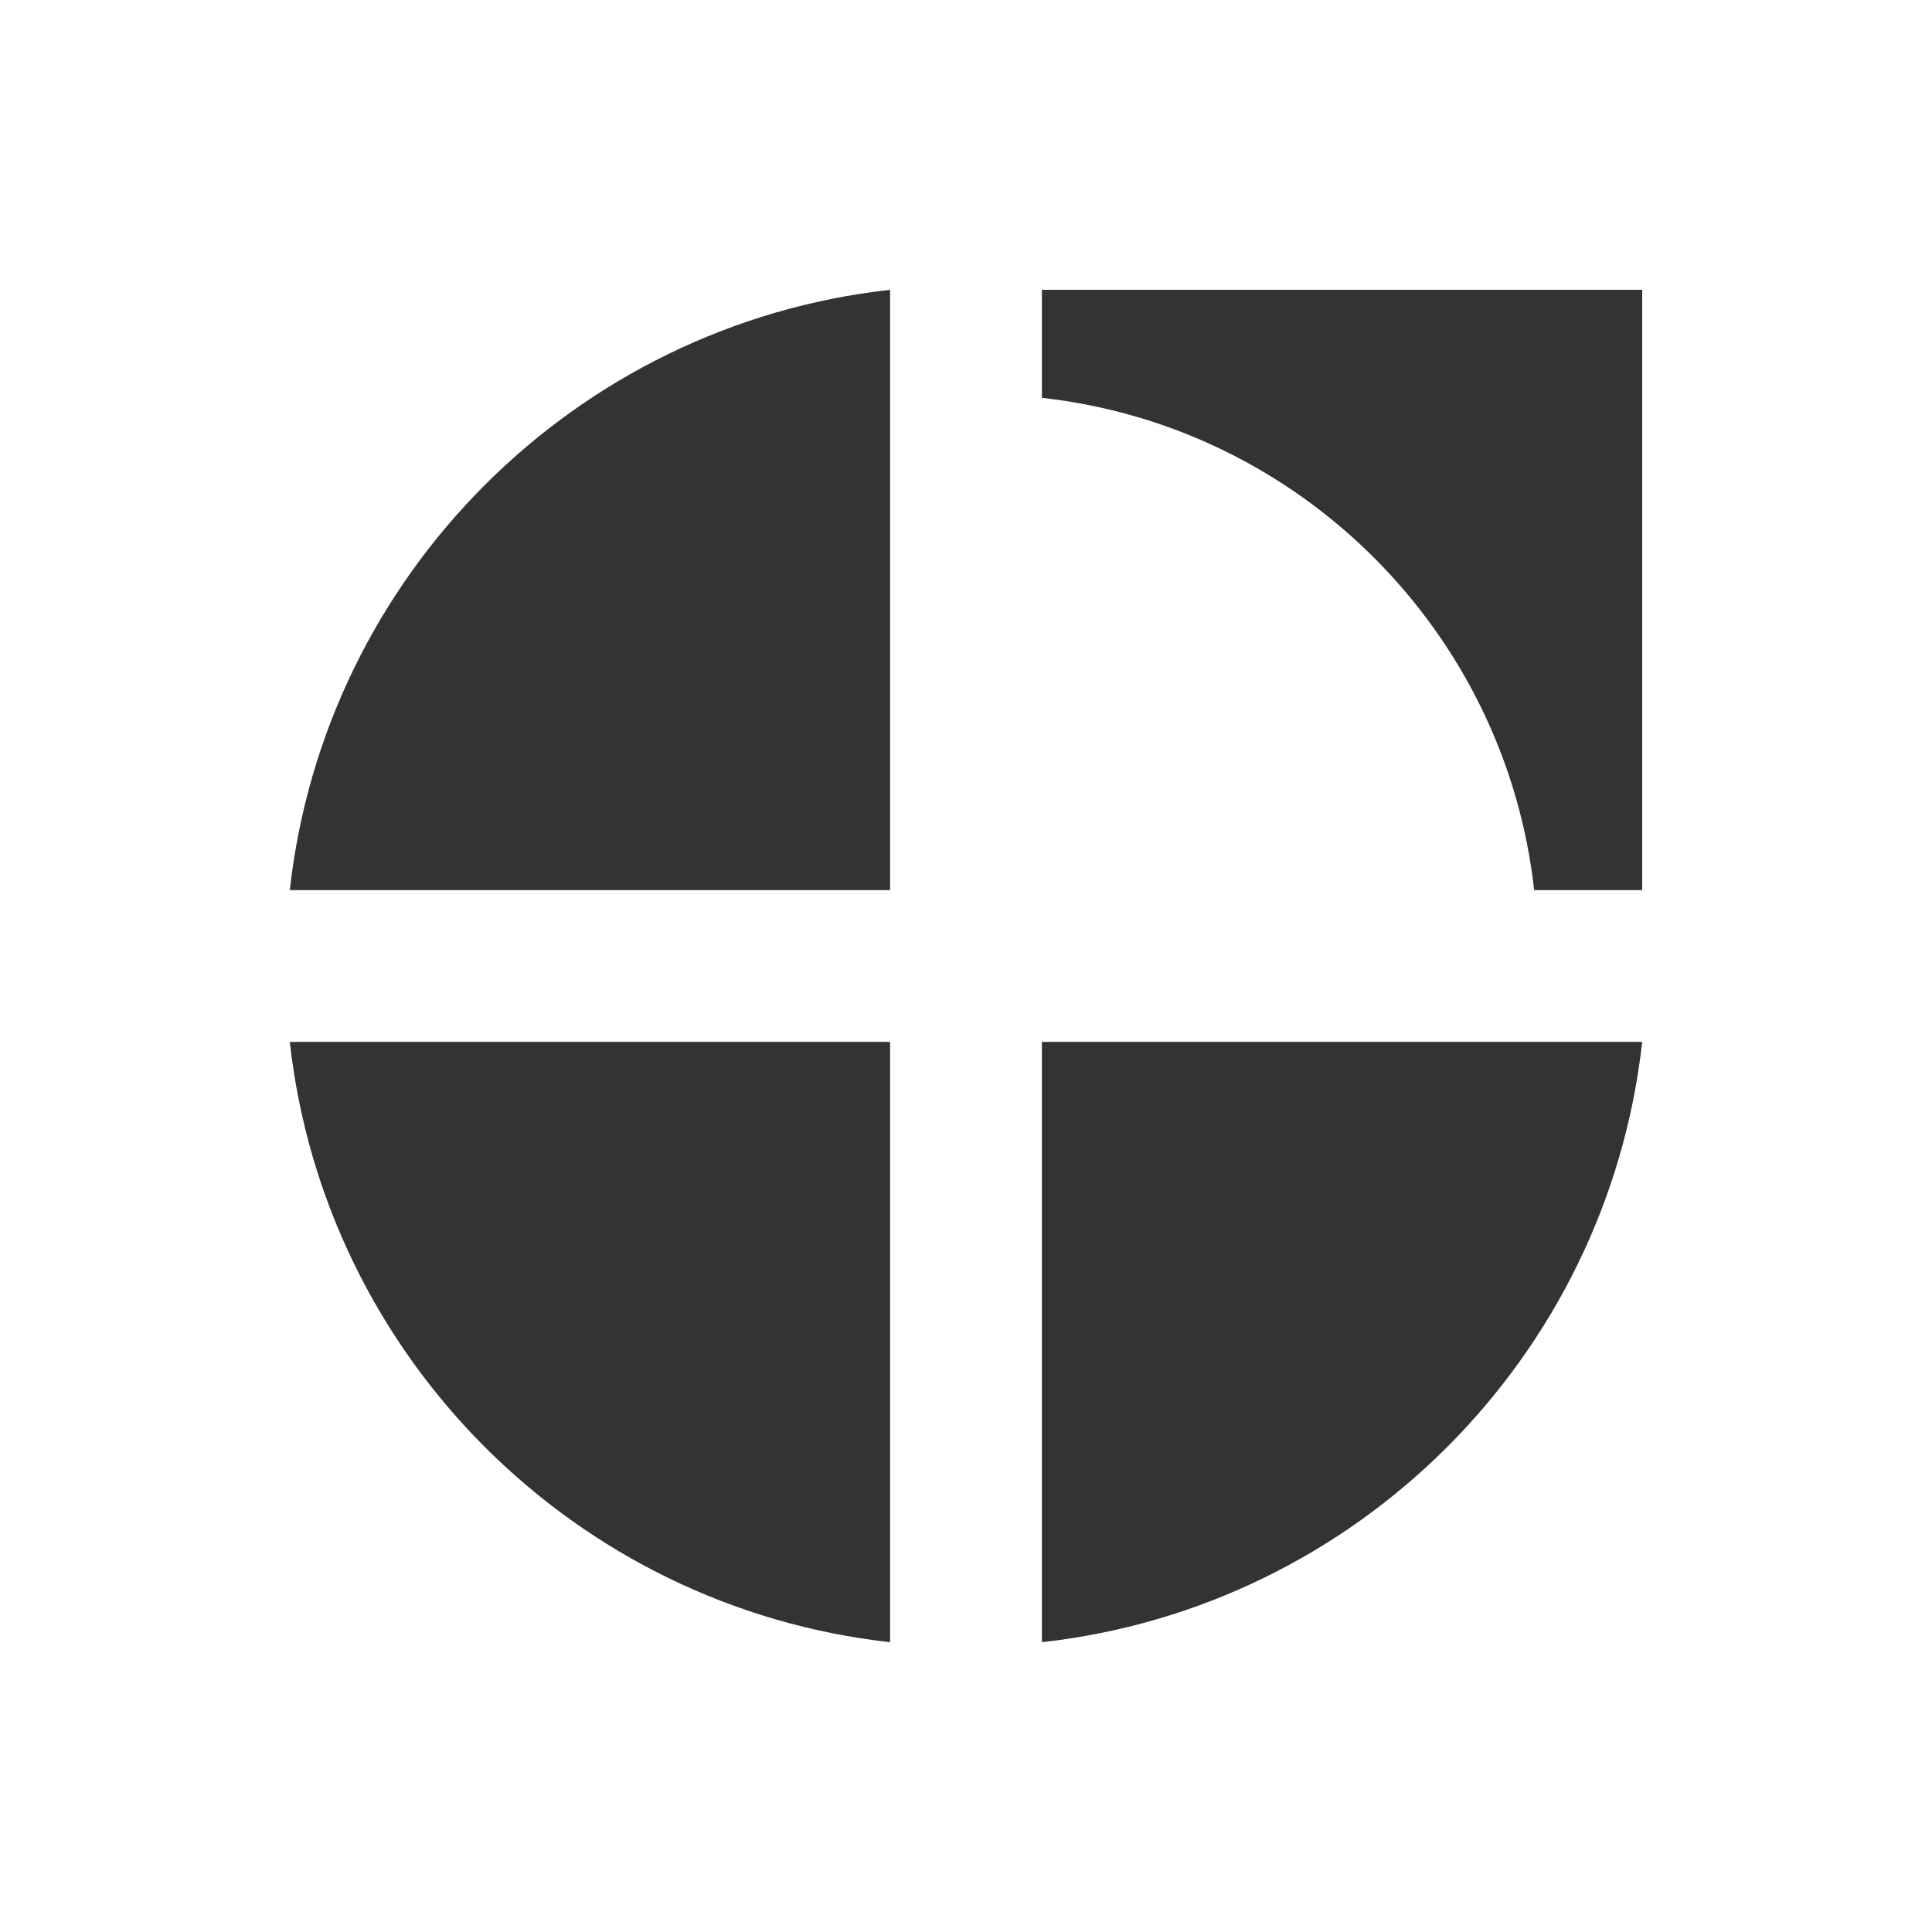
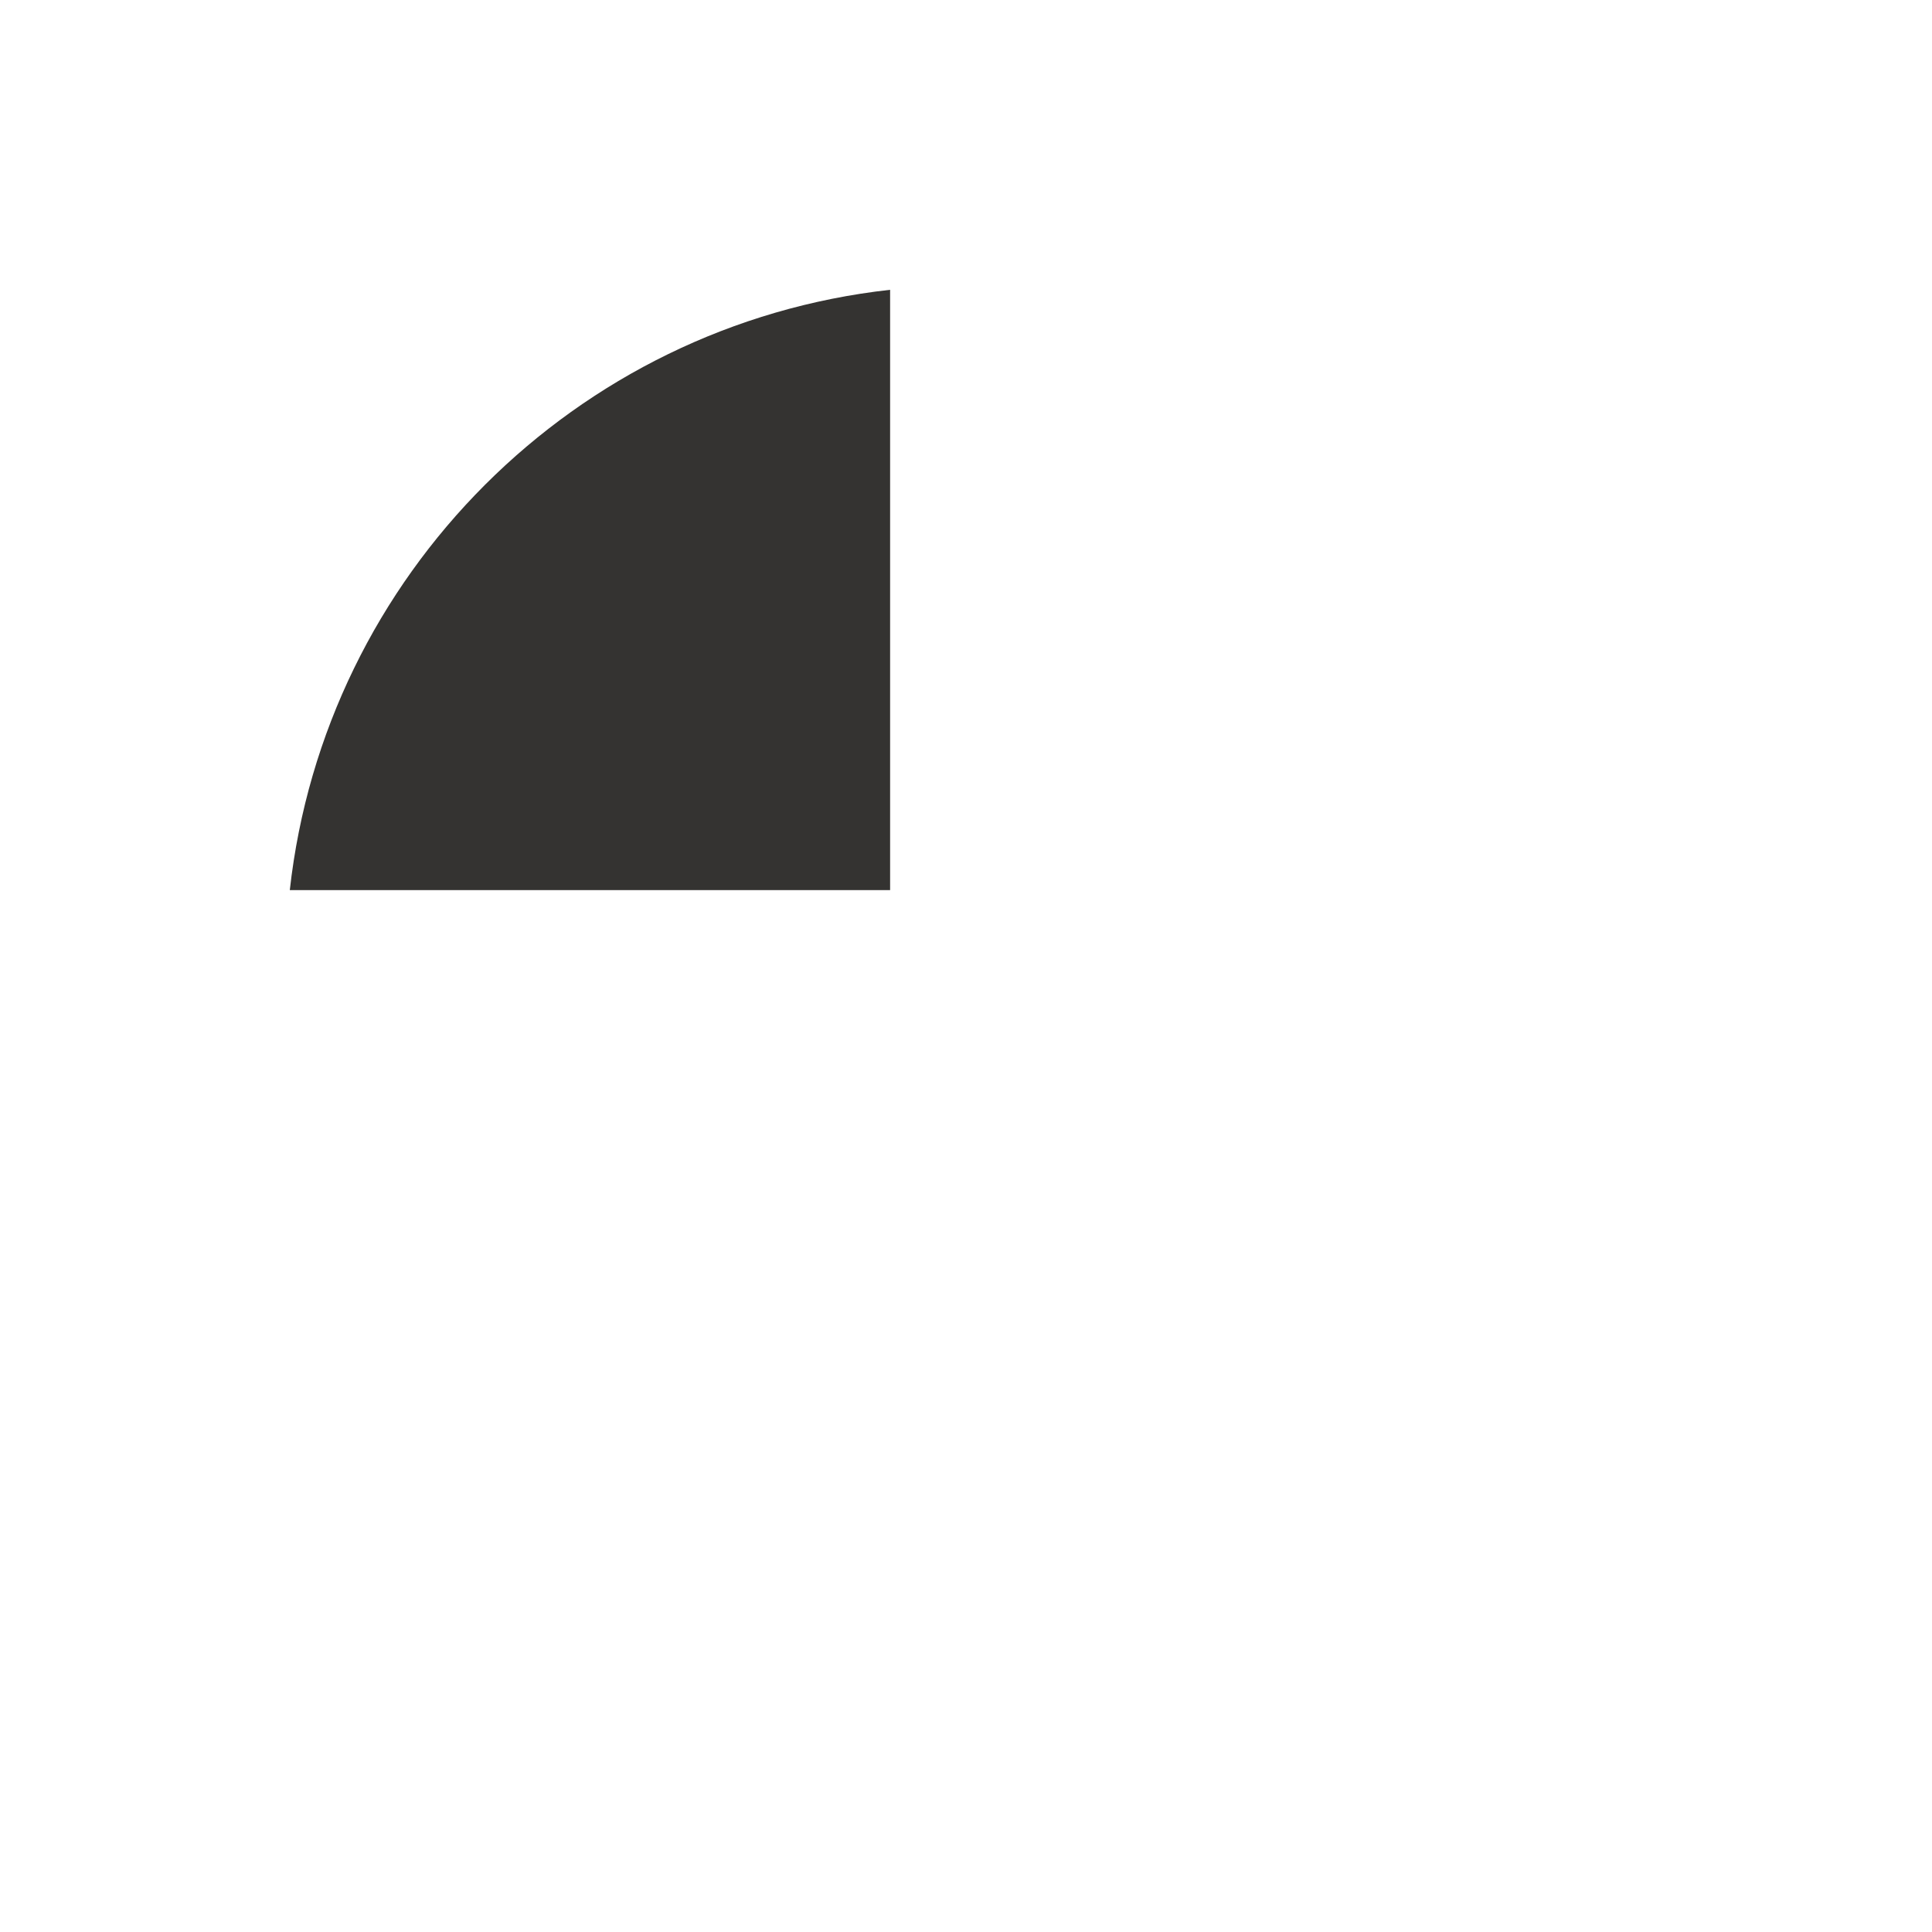
<svg xmlns="http://www.w3.org/2000/svg" id="Layer_1" data-name="Layer 1" viewBox="0 0 250 250">
  <defs>
    <style>
      .cls-1 {
        fill: #343331;
      }
    </style>
  </defs>
  <path class="cls-1" d="M115.18,115.18V37.5c-40.78,4.53-73.15,36.9-77.68,77.68h77.68Z" />
-   <path class="cls-1" d="M115.18,134.82H37.5c4.53,40.78,36.9,73.15,77.68,77.68v-77.68Z" />
-   <path class="cls-1" d="M134.82,134.82v77.68c40.78-4.53,73.15-36.9,77.68-77.68h-77.68Z" />
-   <path class="cls-1" d="M212.5,115.18V37.5h-77.68v13.98c33.44,3.71,59.98,30.26,63.7,63.7h13.98Z" />
</svg>